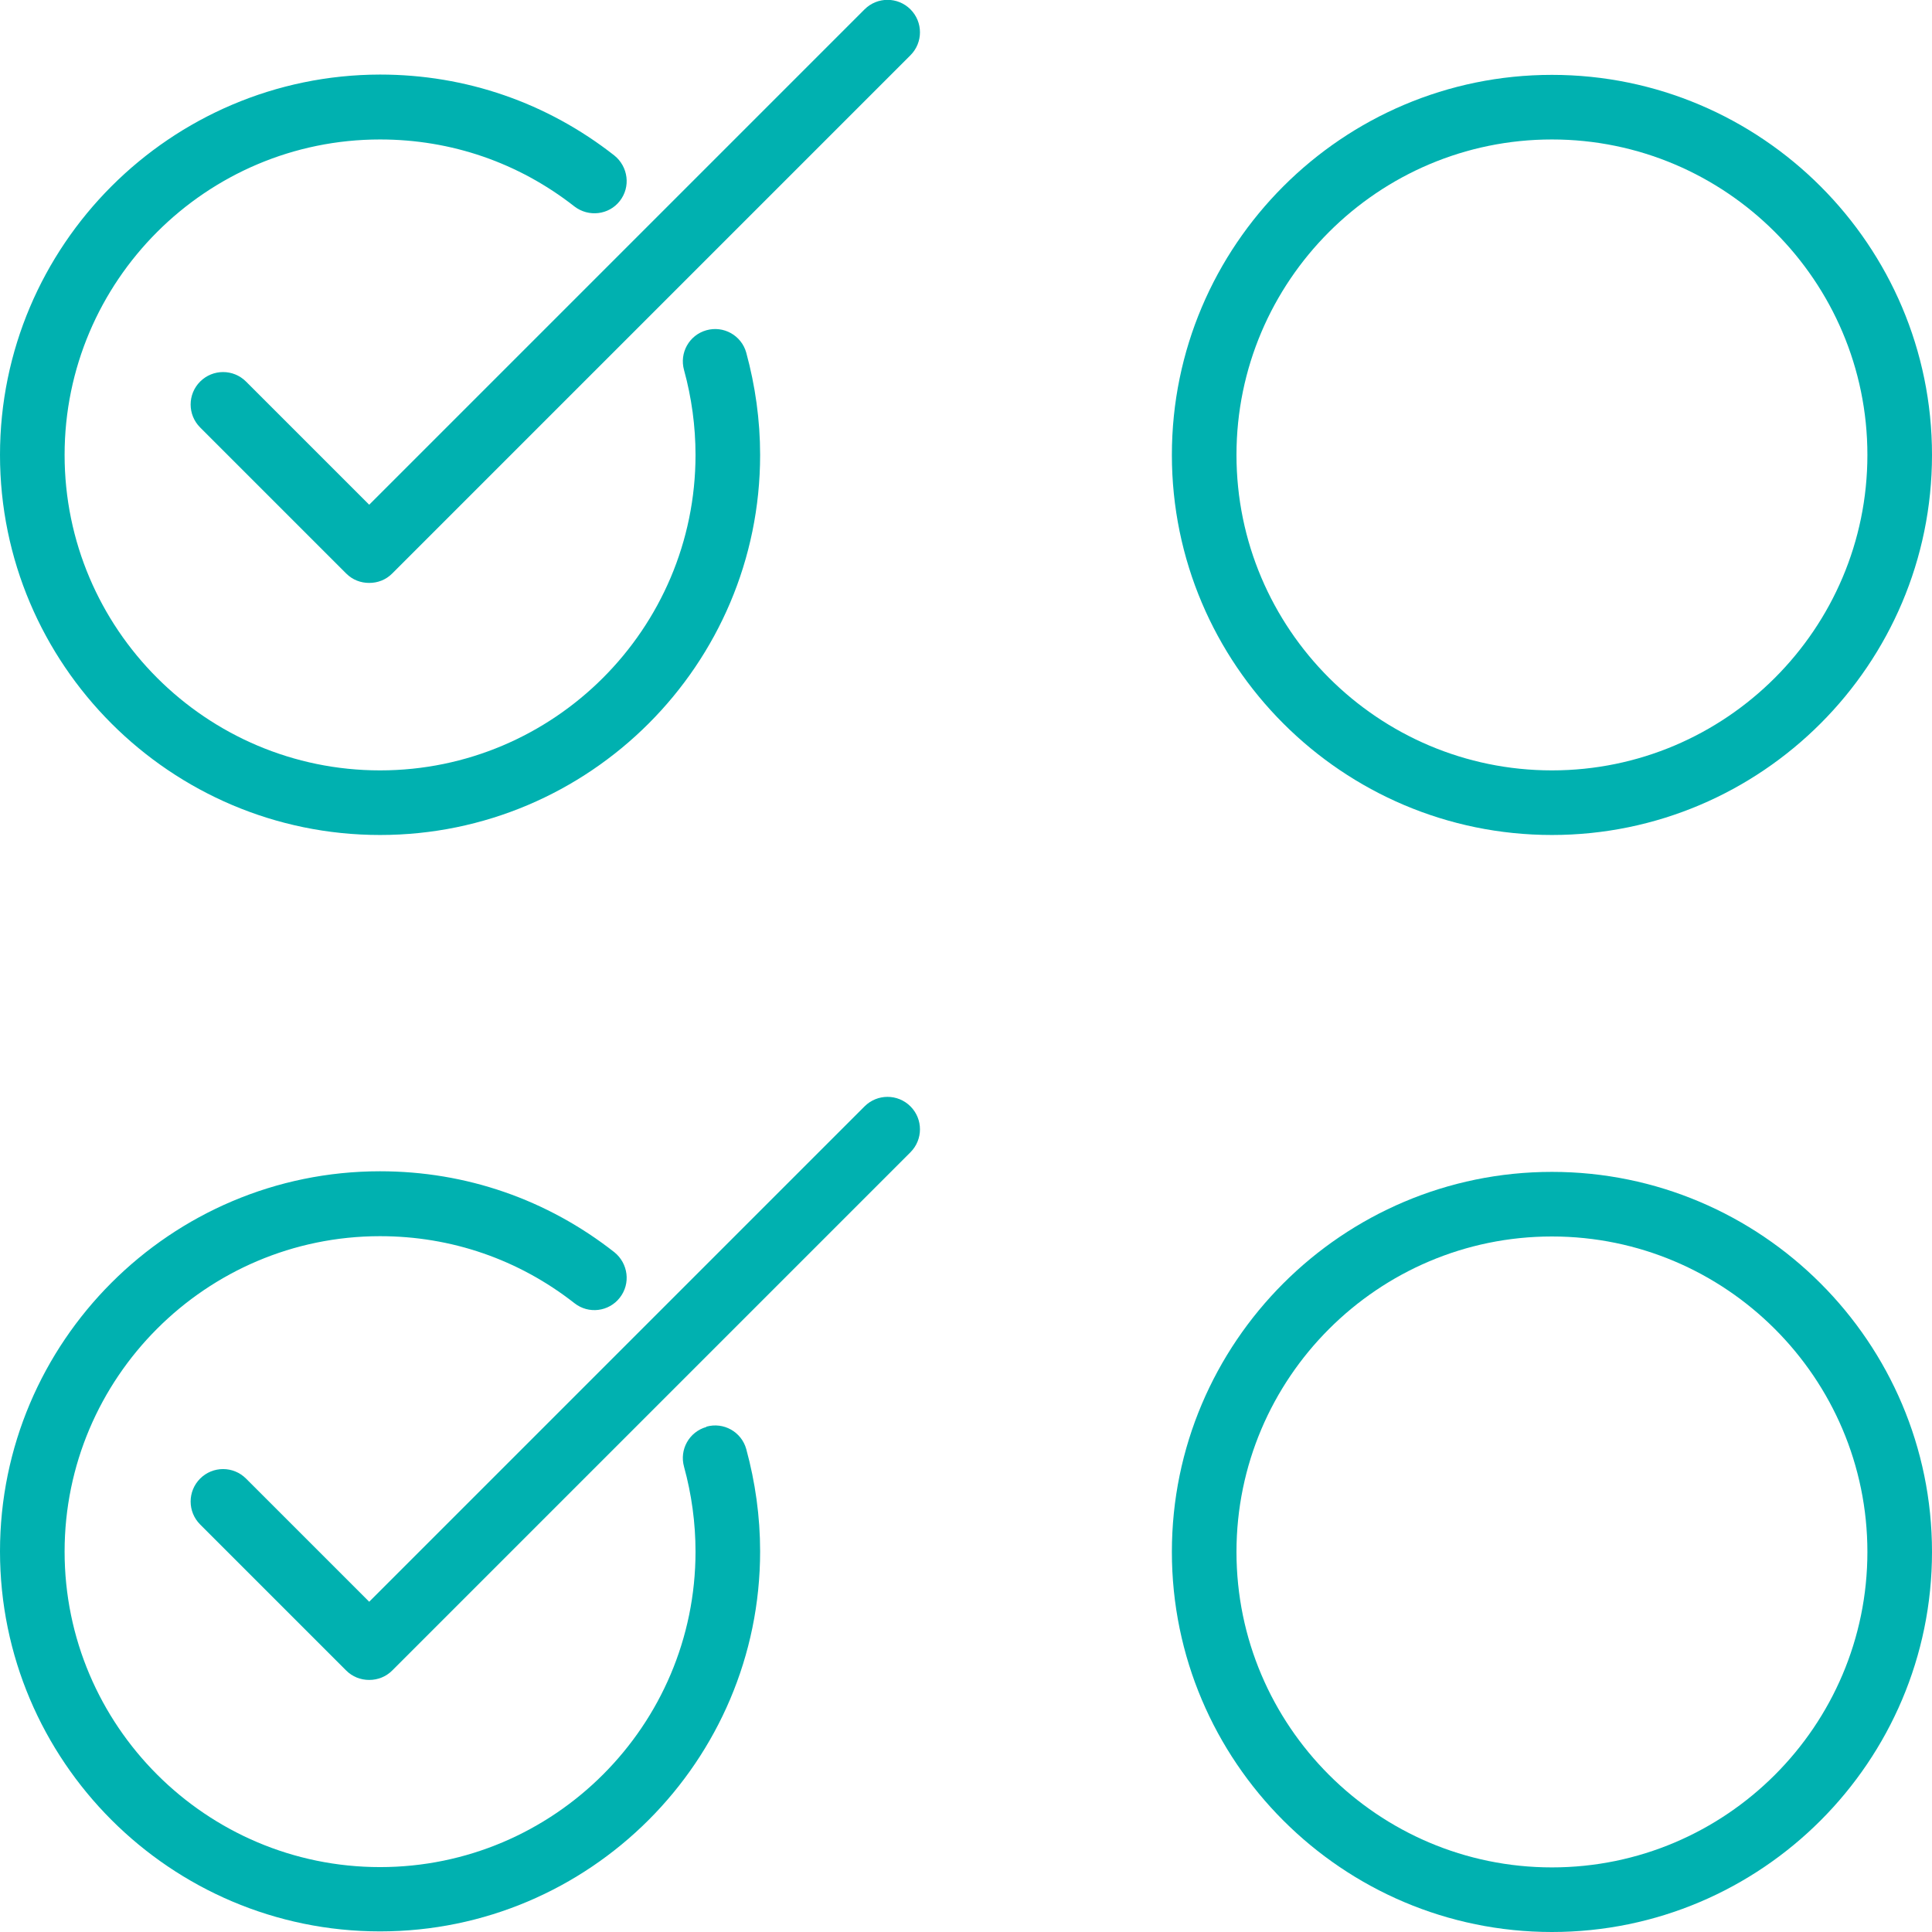
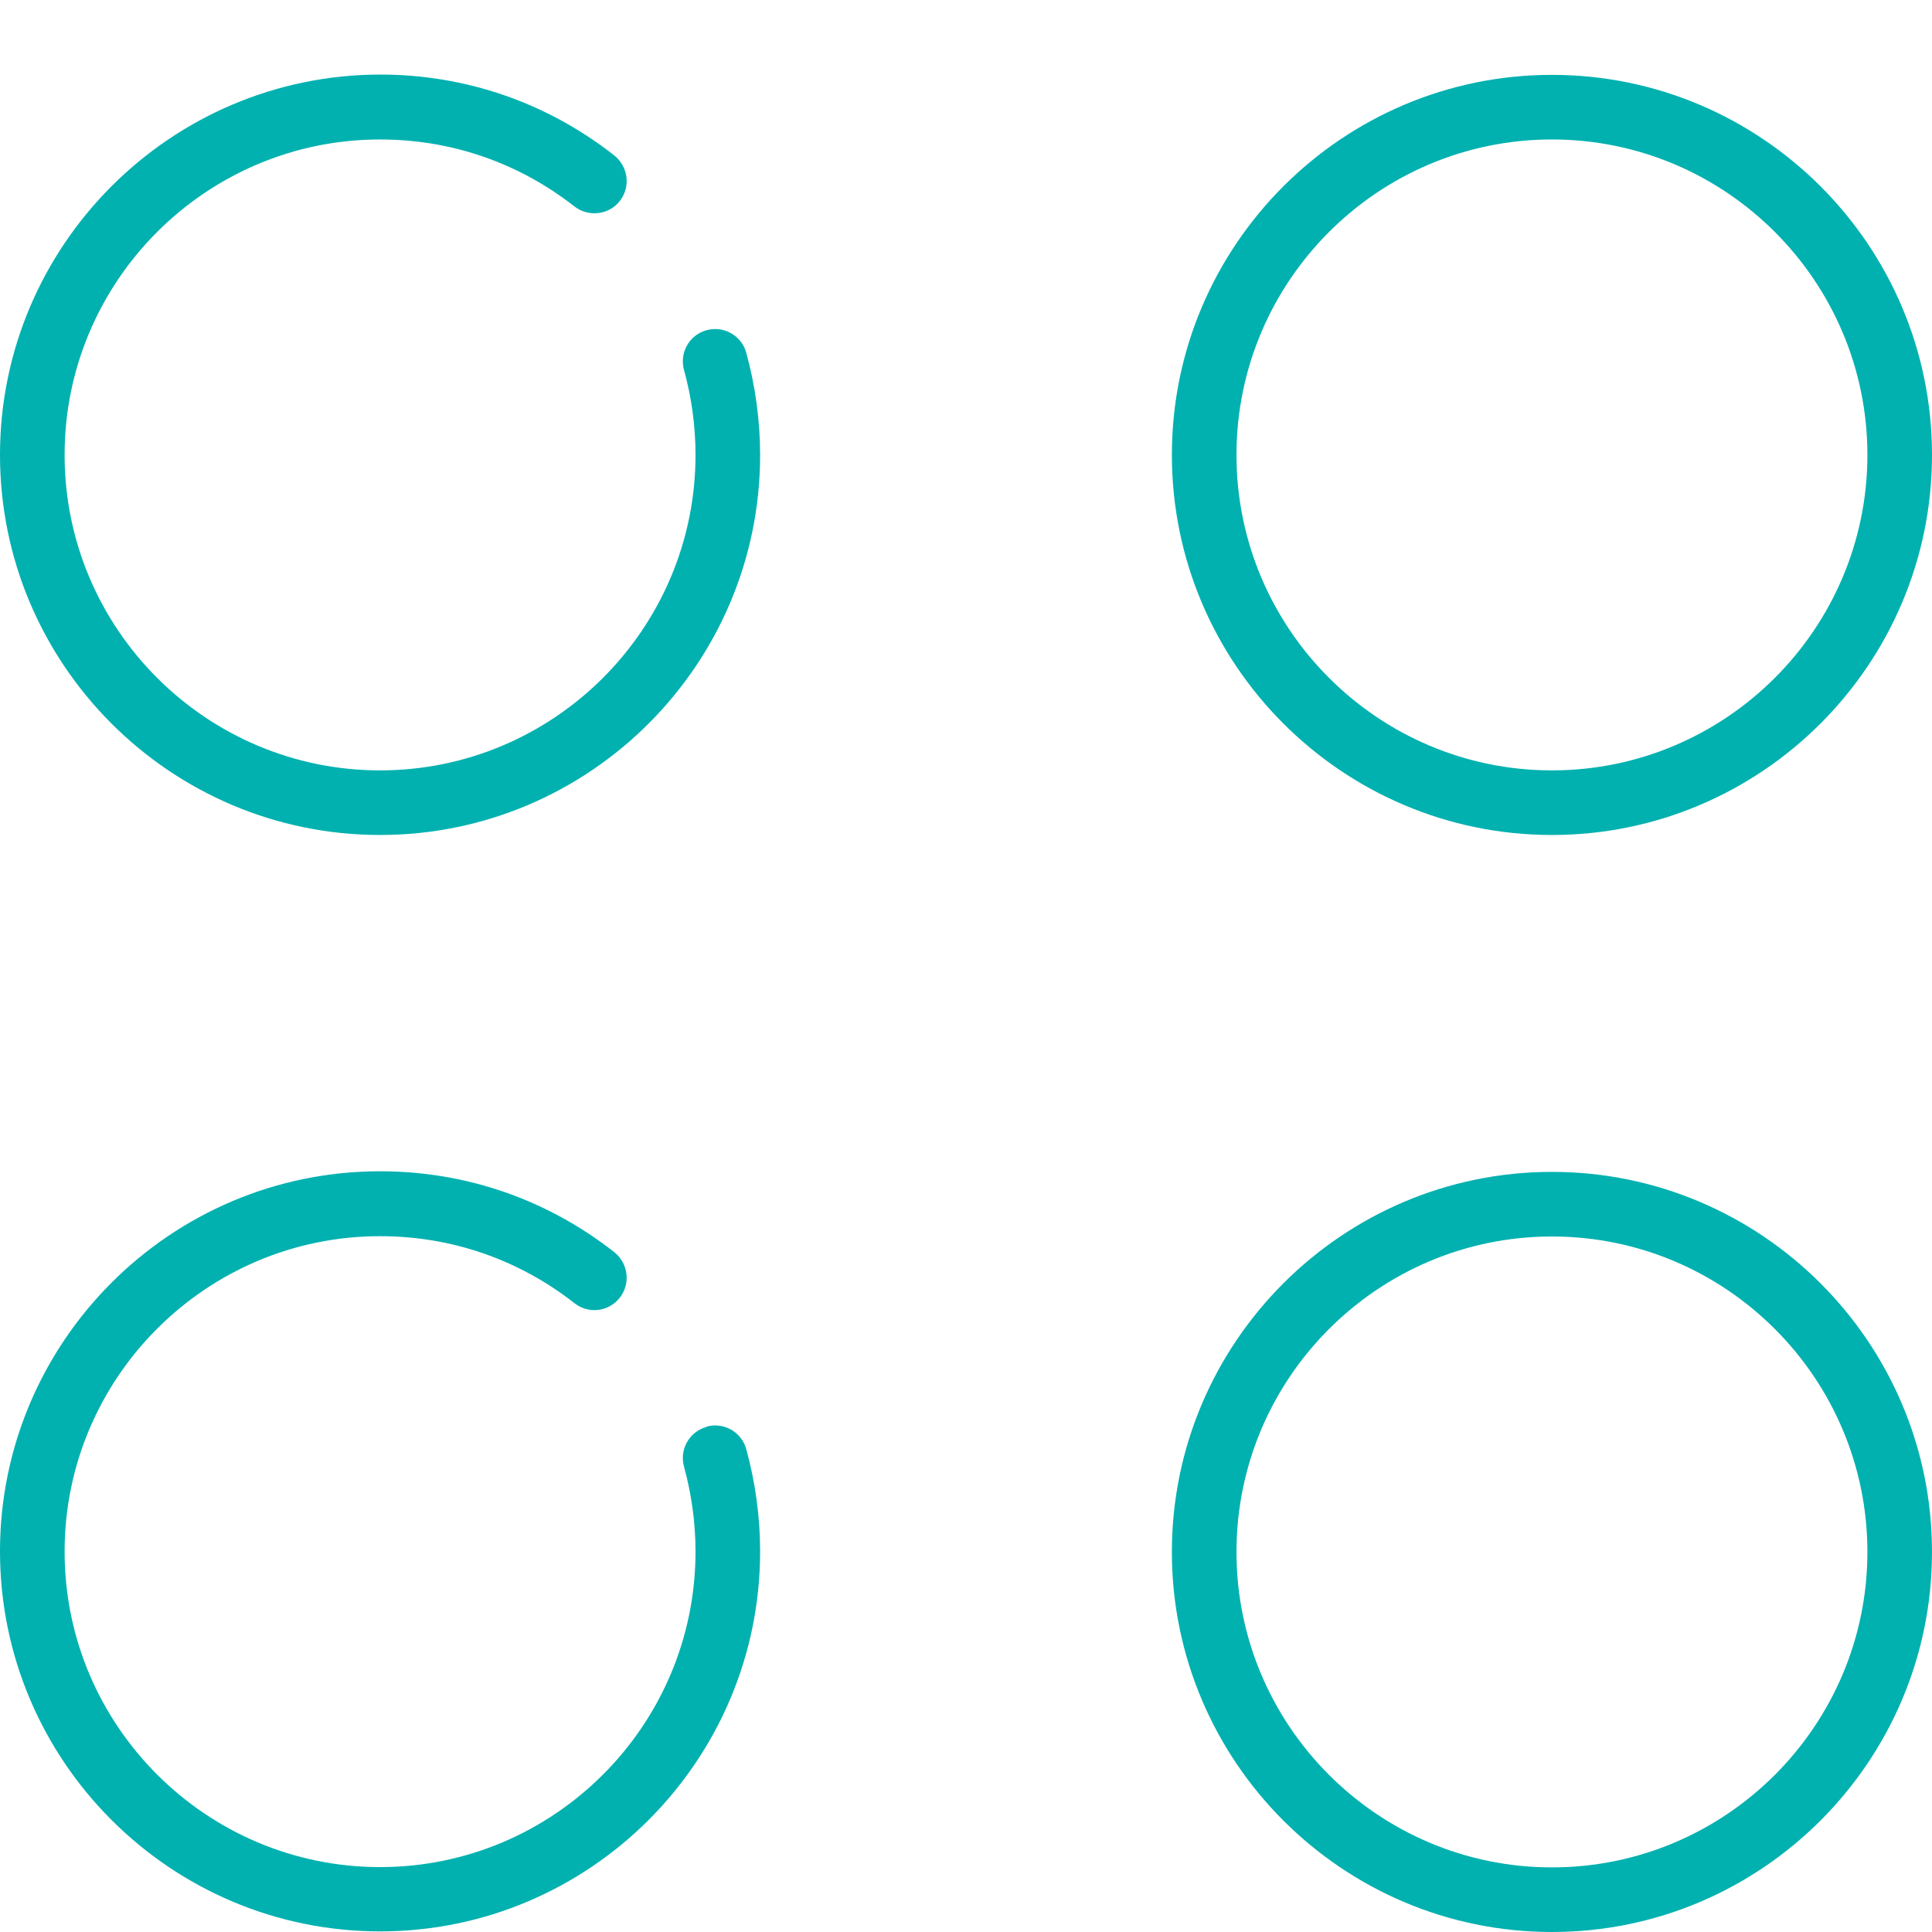
<svg xmlns="http://www.w3.org/2000/svg" id="Layer_1" viewBox="0 0 64 64">
  <defs>
    <style>.cls-1{fill:#00b1b0;}</style>
  </defs>
  <path class="cls-1" d="m51.41,27.66c6.94,0,12.59-5.65,12.59-12.59s-5.65-12.59-12.59-12.59-12.59,5.65-12.59,12.59,5.65,12.59,12.59,12.59Zm0-23.04c5.76,0,10.45,4.69,10.45,10.45s-4.69,10.45-10.45,10.45-10.45-4.69-10.45-10.45,4.69-10.45,10.45-10.45Z" />
  <path class="cls-1" d="m51.41,38.82c-6.94,0-12.59,5.65-12.59,12.59s5.65,12.59,12.59,12.59,12.59-5.65,12.59-12.59-5.65-12.59-12.59-12.59Zm0,23.04c-5.76,0-10.45-4.69-10.45-10.45s4.69-10.45,10.45-10.45,10.45,4.69,10.45,10.45-4.69,10.45-10.45,10.45Z" />
  <path class="cls-1" d="m12.59,27.66c6.94,0,12.59-5.65,12.59-12.59,0-1.15-.16-2.29-.46-3.39-.16-.57-.75-.9-1.32-.74-.57.16-.9.75-.74,1.32.25.91.38,1.86.38,2.81,0,5.76-4.69,10.45-10.45,10.45S2.14,20.83,2.14,15.07,6.83,4.62,12.59,4.62c2.36,0,4.59.77,6.44,2.22.47.36,1.14.28,1.5-.18.37-.47.28-1.14-.18-1.51-2.23-1.75-4.92-2.68-7.76-2.68C5.65,2.48,0,8.13,0,15.07s5.65,12.59,12.59,12.59Z" />
-   <path class="cls-1" d="m28.64.31L12.23,16.72l-4.08-4.08c-.42-.42-1.1-.42-1.52,0-.42.42-.42,1.1,0,1.52l4.84,4.84c.21.21.48.31.76.31s.55-.1.76-.31L30.16,1.83c.42-.42.42-1.1,0-1.52-.42-.42-1.1-.42-1.52,0Z" />
  <path class="cls-1" d="m23.4,47.27c-.57.16-.9.75-.74,1.32.25.91.38,1.86.38,2.81,0,5.76-4.69,10.45-10.45,10.45s-10.45-4.69-10.45-10.45,4.69-10.45,10.45-10.45c2.36,0,4.59.77,6.44,2.22.47.37,1.14.28,1.5-.18.37-.47.28-1.14-.18-1.51-2.23-1.75-4.92-2.68-7.76-2.68-6.94,0-12.59,5.65-12.59,12.59s5.65,12.59,12.59,12.59,12.59-5.65,12.59-12.59c0-1.15-.16-2.29-.46-3.39-.16-.57-.75-.9-1.32-.74Z" />
-   <path class="cls-1" d="m28.64,36.65l-16.41,16.41-4.08-4.08c-.42-.42-1.1-.42-1.52,0-.42.42-.42,1.1,0,1.52l4.84,4.84c.2.2.47.31.76.31s.56-.11.76-.31l17.17-17.17c.42-.42.42-1.1,0-1.52-.42-.42-1.1-.42-1.52,0Z" />
</svg>